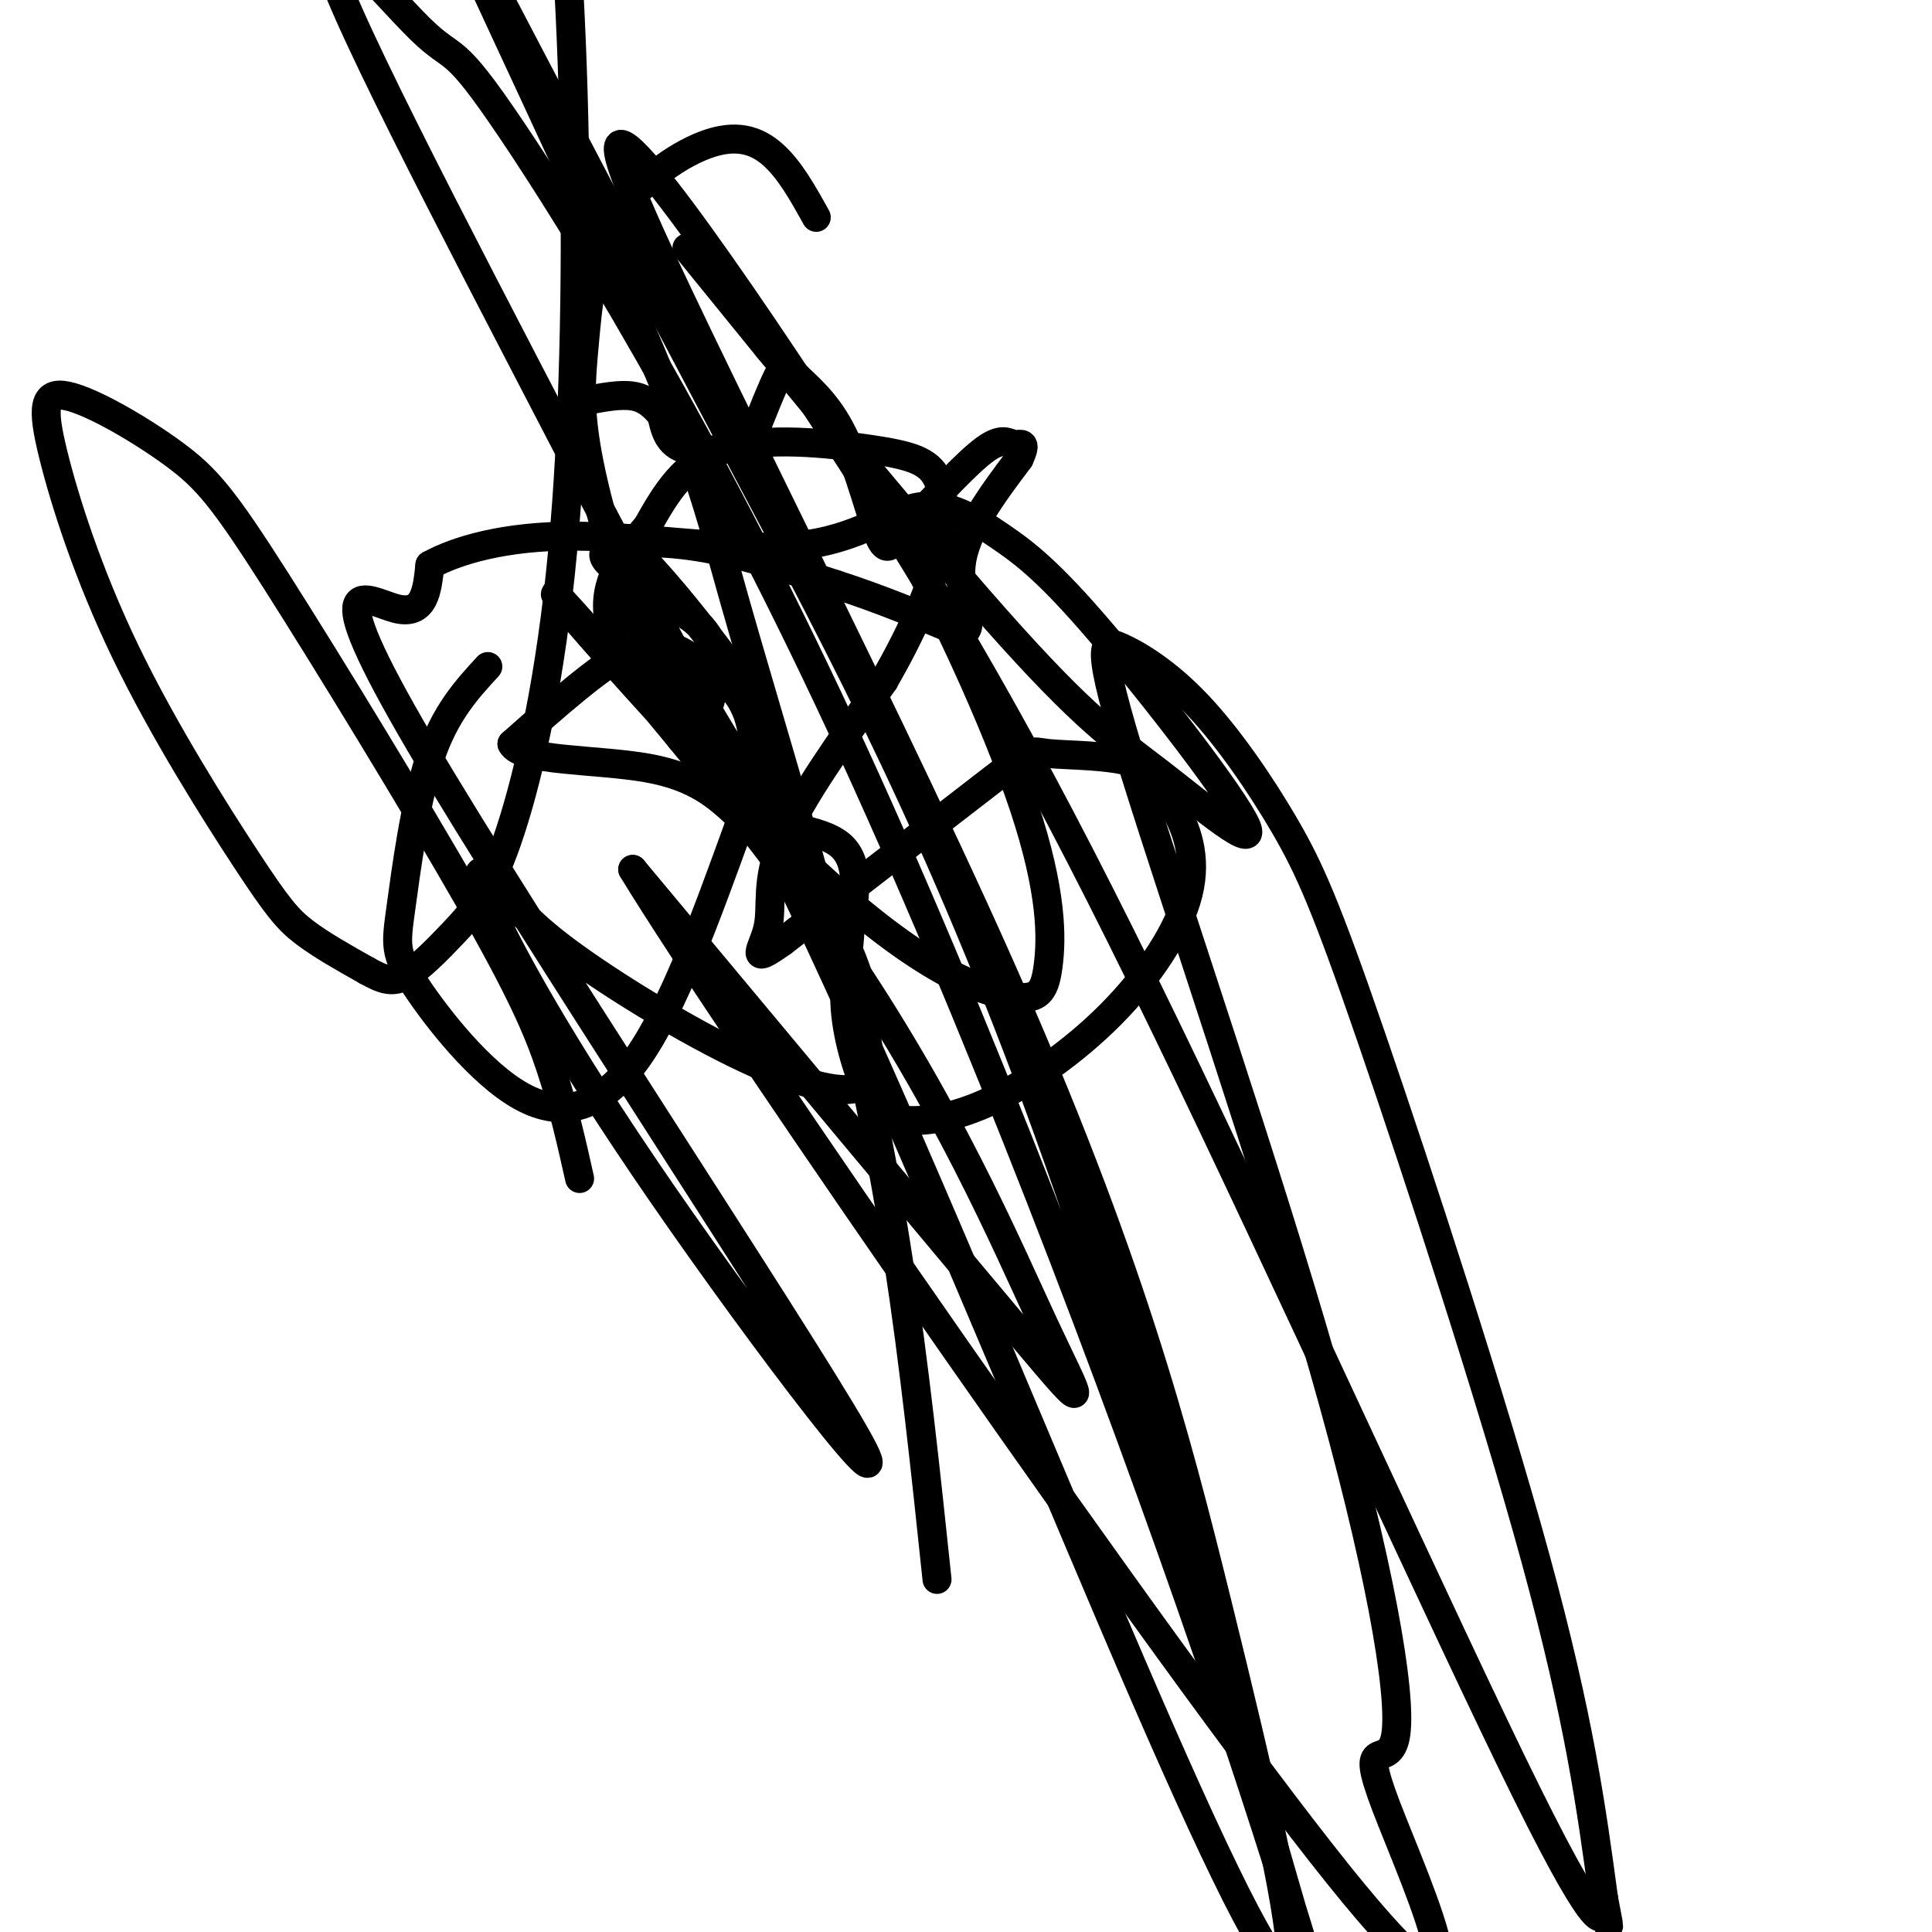
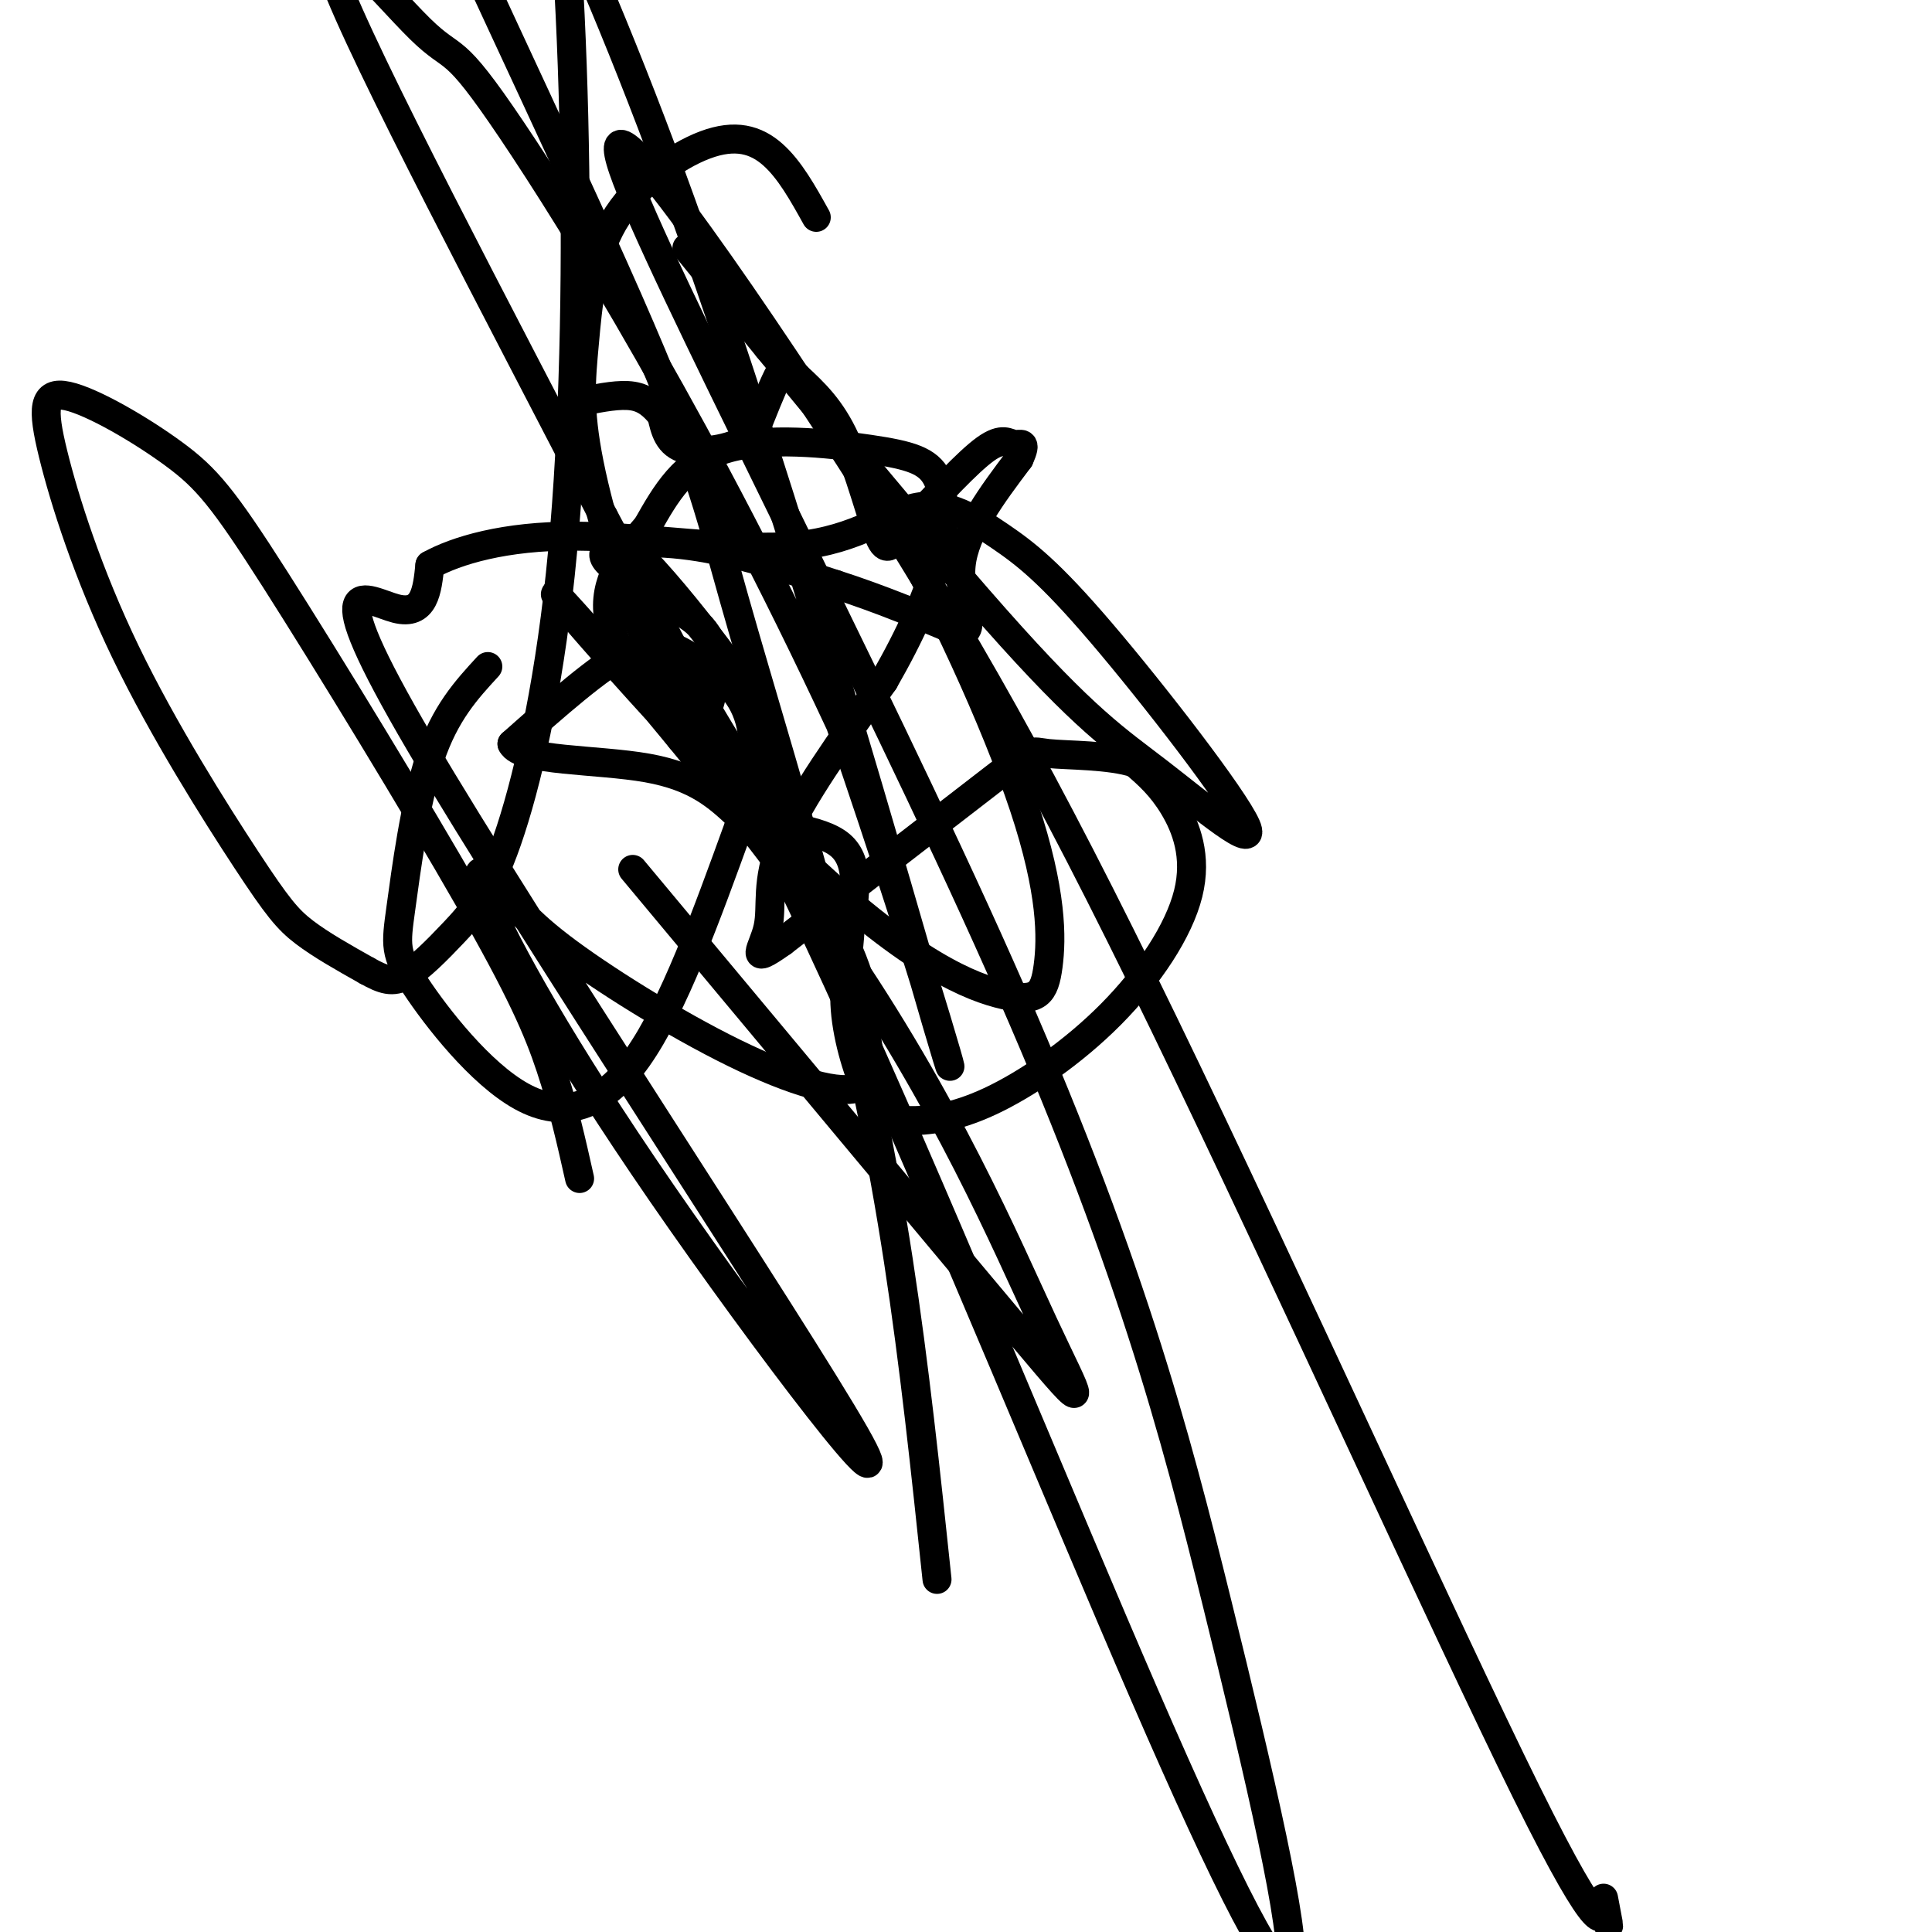
<svg xmlns="http://www.w3.org/2000/svg" viewBox="0 0 400 400" version="1.1">
  <g fill="none" stroke="#000000" stroke-width="6" stroke-linecap="round" stroke-linejoin="round">
    <path d="M101,138c-4.438,4.822 -8.875,9.644 -12,19c-3.125,9.356 -4.937,23.247 -6,31c-1.063,7.753 -1.378,9.367 3,16c4.378,6.633 13.448,18.286 22,23c8.552,4.714 16.586,2.490 24,-8c7.414,-10.490 14.207,-29.245 21,-48" />
    <path d="M153,171c4.011,-12.558 3.539,-19.954 1,-25c-2.539,-5.046 -7.145,-7.743 -11,-10c-3.855,-2.257 -6.959,-4.073 -13,-1c-6.041,3.073 -15.021,11.037 -24,19" />
    <path d="M106,154c1.644,3.622 17.756,3.178 28,5c10.244,1.822 14.622,5.911 19,10" />
    <path d="M153,169c7.533,2.133 16.867,2.467 21,6c4.133,3.533 3.067,10.267 2,17" />
    <path d="M176,192c-0.140,5.472 -1.492,10.653 -1,17c0.492,6.347 2.826,13.862 5,18c2.174,4.138 4.188,4.899 8,5c3.812,0.101 9.422,-0.459 17,-4c7.578,-3.541 17.124,-10.062 25,-18c7.876,-7.938 14.082,-17.291 16,-25c1.918,-7.709 -0.452,-13.774 -3,-18c-2.548,-4.226 -5.274,-6.613 -8,-9" />
    <path d="M235,158c-5.179,-1.738 -14.125,-1.583 -18,-2c-3.875,-0.417 -2.679,-1.405 -11,5c-8.321,6.405 -26.161,20.202 -44,34" />
    <path d="M162,195c-7.417,5.262 -3.958,1.417 -3,-3c0.958,-4.417 -0.583,-9.405 3,-18c3.583,-8.595 12.292,-20.798 21,-33" />
    <path d="M183,141c5.627,-9.820 9.196,-17.869 11,-25c1.804,-7.131 1.844,-13.344 0,-17c-1.844,-3.656 -5.574,-4.753 -14,-6c-8.426,-1.247 -21.550,-2.642 -30,0c-8.450,2.642 -12.225,9.321 -16,16" />
    <path d="M134,109c-4.933,5.600 -9.267,11.600 -8,19c1.267,7.400 8.133,16.200 15,25" />
    <path d="M141,153c4.244,0.822 7.356,-9.622 7,-16c-0.356,-6.378 -4.178,-8.689 -8,-11" />
    <path d="M140,126c-5.345,-3.976 -14.708,-8.417 -15,-11c-0.292,-2.583 8.488,-3.310 18,-2c9.512,1.310 19.756,4.655 30,8" />
    <path d="M173,121c9.333,3.000 17.667,6.500 26,10" />
    <path d="M199,131c3.511,-0.578 -0.711,-7.022 0,-14c0.711,-6.978 6.356,-14.489 12,-22" />
    <path d="M211,95c1.798,-3.952 0.292,-2.833 -1,-3c-1.292,-0.167 -2.369,-1.619 -6,1c-3.631,2.619 -9.815,9.310 -16,16" />
    <path d="M188,109c-3.536,3.964 -4.375,5.875 -6,2c-1.625,-3.875 -4.036,-13.536 -7,-20c-2.964,-6.464 -6.482,-9.732 -10,-13" />
    <path d="M165,78c-2.222,-2.556 -2.778,-2.444 -4,0c-1.222,2.444 -3.111,7.222 -5,12" />
    <path d="M156,90c-3.667,2.844 -10.333,3.956 -14,3c-3.667,-0.956 -4.333,-3.978 -5,-7" />
    <path d="M137,86c-1.667,-2.022 -3.333,-3.578 -6,-4c-2.667,-0.422 -6.333,0.289 -10,1" />
    <path d="M169,45c-2.749,-4.952 -5.499,-9.904 -9,-13c-3.501,-3.096 -7.754,-4.337 -14,-2c-6.246,2.337 -14.486,8.253 -19,16c-4.514,7.747 -5.301,17.324 -6,25c-0.699,7.676 -1.310,13.452 1,25c2.310,11.548 7.541,28.869 15,43c7.459,14.131 17.145,25.074 21,28c3.855,2.926 1.879,-2.164 2,-6c0.121,-3.836 2.340,-6.417 -6,-19c-8.340,-12.583 -27.240,-35.166 -26,-29c1.240,6.166 22.620,41.083 44,76" />
    <path d="M172,189c8.174,16.146 6.609,18.512 7,23c0.391,4.488 2.737,11.097 -1,13c-3.737,1.903 -13.557,-0.900 -26,-7c-12.443,-6.100 -27.510,-15.498 -36,-22c-8.490,-6.502 -10.403,-10.107 -13,-13c-2.597,-2.893 -5.877,-5.074 -2,4c3.877,9.074 14.912,29.404 36,60c21.088,30.596 52.230,71.459 40,50c-12.230,-21.459 -67.831,-105.239 -90,-143c-22.169,-37.761 -10.905,-29.503 -5,-28c5.905,1.503 6.453,-3.748 7,-9" />
    <path d="M89,117c5.433,-3.019 15.514,-6.066 30,-6c14.486,0.066 33.376,3.243 46,2c12.624,-1.243 18.980,-6.908 25,-8c6.020,-1.092 11.703,2.388 17,6c5.297,3.612 10.208,7.356 21,20c10.792,12.644 27.463,34.186 30,40c2.537,5.814 -9.062,-4.101 -18,-11c-8.938,-6.899 -15.214,-10.780 -34,-32c-18.786,-21.220 -50.082,-59.777 -60,-72c-9.918,-12.223 1.541,1.889 13,16" />
    <path d="M159,72c6.067,6.975 14.735,16.412 25,34c10.265,17.588 22.127,43.326 28,61c5.873,17.674 5.755,27.284 5,33c-0.755,5.716 -2.148,7.538 -9,6c-6.852,-1.538 -19.162,-6.437 -41,-27c-21.838,-20.563 -53.205,-56.789 -52,-56c1.205,0.789 34.983,38.593 58,72c23.017,33.407 35.274,62.417 43,79c7.726,16.583 10.922,20.738 -4,3c-14.922,-17.738 -47.961,-57.369 -81,-97" />
-     <path d="M131,180c19.985,32.907 110.448,163.676 146,208c35.552,44.324 16.192,2.203 10,-14c-6.192,-16.203 0.785,-6.488 2,-15c1.215,-8.512 -3.330,-35.251 -15,-76c-11.670,-40.749 -30.464,-95.510 -39,-123c-8.536,-27.490 -6.813,-27.710 -3,-26c3.813,1.710 9.718,5.351 16,12c6.282,6.649 12.942,16.308 18,25c5.058,8.692 8.516,16.417 18,44c9.484,27.583 24.996,75.024 34,108c9.004,32.976 11.502,51.488 14,70" />
    <path d="M332,393c2.124,10.838 0.436,2.931 0,3c-0.436,0.069 0.382,8.112 -16,-25c-16.382,-33.112 -49.962,-107.380 -75,-159c-25.038,-51.620 -41.533,-80.591 -65,-117c-23.467,-36.409 -53.904,-80.255 -47,-60c6.904,20.255 51.150,104.612 78,165c26.850,60.388 36.305,96.808 45,132c8.695,35.192 16.630,69.154 15,75c-1.630,5.846 -12.823,-16.426 -30,-56c-17.177,-39.574 -40.336,-96.450 -60,-140c-19.664,-43.550 -35.832,-73.775 -52,-104" />
-     <path d="M125,107c-21.729,-42.126 -50.051,-95.439 -56,-112c-5.949,-16.561 10.475,3.632 18,11c7.525,7.368 6.150,1.911 19,21c12.850,19.089 39.925,62.723 68,123c28.075,60.277 57.150,137.196 76,192c18.850,54.804 27.475,87.494 20,62c-7.475,-25.494 -31.051,-109.171 -53,-170c-21.949,-60.829 -42.271,-98.808 -63,-138c-20.729,-39.192 -41.864,-79.596 -63,-120" />
+     <path d="M125,107c-21.729,-42.126 -50.051,-95.439 -56,-112c-5.949,-16.561 10.475,3.632 18,11c7.525,7.368 6.150,1.911 19,21c12.850,19.089 39.925,62.723 68,123c18.850,54.804 27.475,87.494 20,62c-7.475,-25.494 -31.051,-109.171 -53,-170c-21.949,-60.829 -42.271,-98.808 -63,-138c-20.729,-39.192 -41.864,-79.596 -63,-120" />
    <path d="M91,-24c-1.976,-1.941 24.584,53.206 39,86c14.416,32.794 16.689,43.233 22,62c5.311,18.767 13.661,45.860 20,70c6.339,24.140 10.668,45.326 14,67c3.332,21.674 5.666,43.837 8,66" />
    <path d="M120,244c-1.698,-7.577 -3.397,-15.154 -6,-23c-2.603,-7.846 -6.111,-15.961 -17,-35c-10.889,-19.039 -29.161,-49.002 -40,-66c-10.839,-16.998 -14.246,-21.032 -21,-26c-6.754,-4.968 -16.855,-10.870 -22,-12c-5.145,-1.130 -5.334,2.512 -3,12c2.334,9.488 7.193,24.821 15,41c7.807,16.179 18.563,33.202 25,43c6.437,9.798 8.553,12.371 12,15c3.447,2.629 8.223,5.315 13,8" />
    <path d="M76,201c3.351,1.864 5.230,2.523 8,1c2.770,-1.523 6.431,-5.227 10,-9c3.569,-3.773 7.045,-7.616 11,-19c3.955,-11.384 8.390,-30.309 11,-55c2.610,-24.691 3.395,-55.148 3,-84c-0.395,-28.852 -1.970,-56.101 -5,-83c-3.030,-26.899 -7.515,-53.450 -12,-80" />
  </g>
</svg>